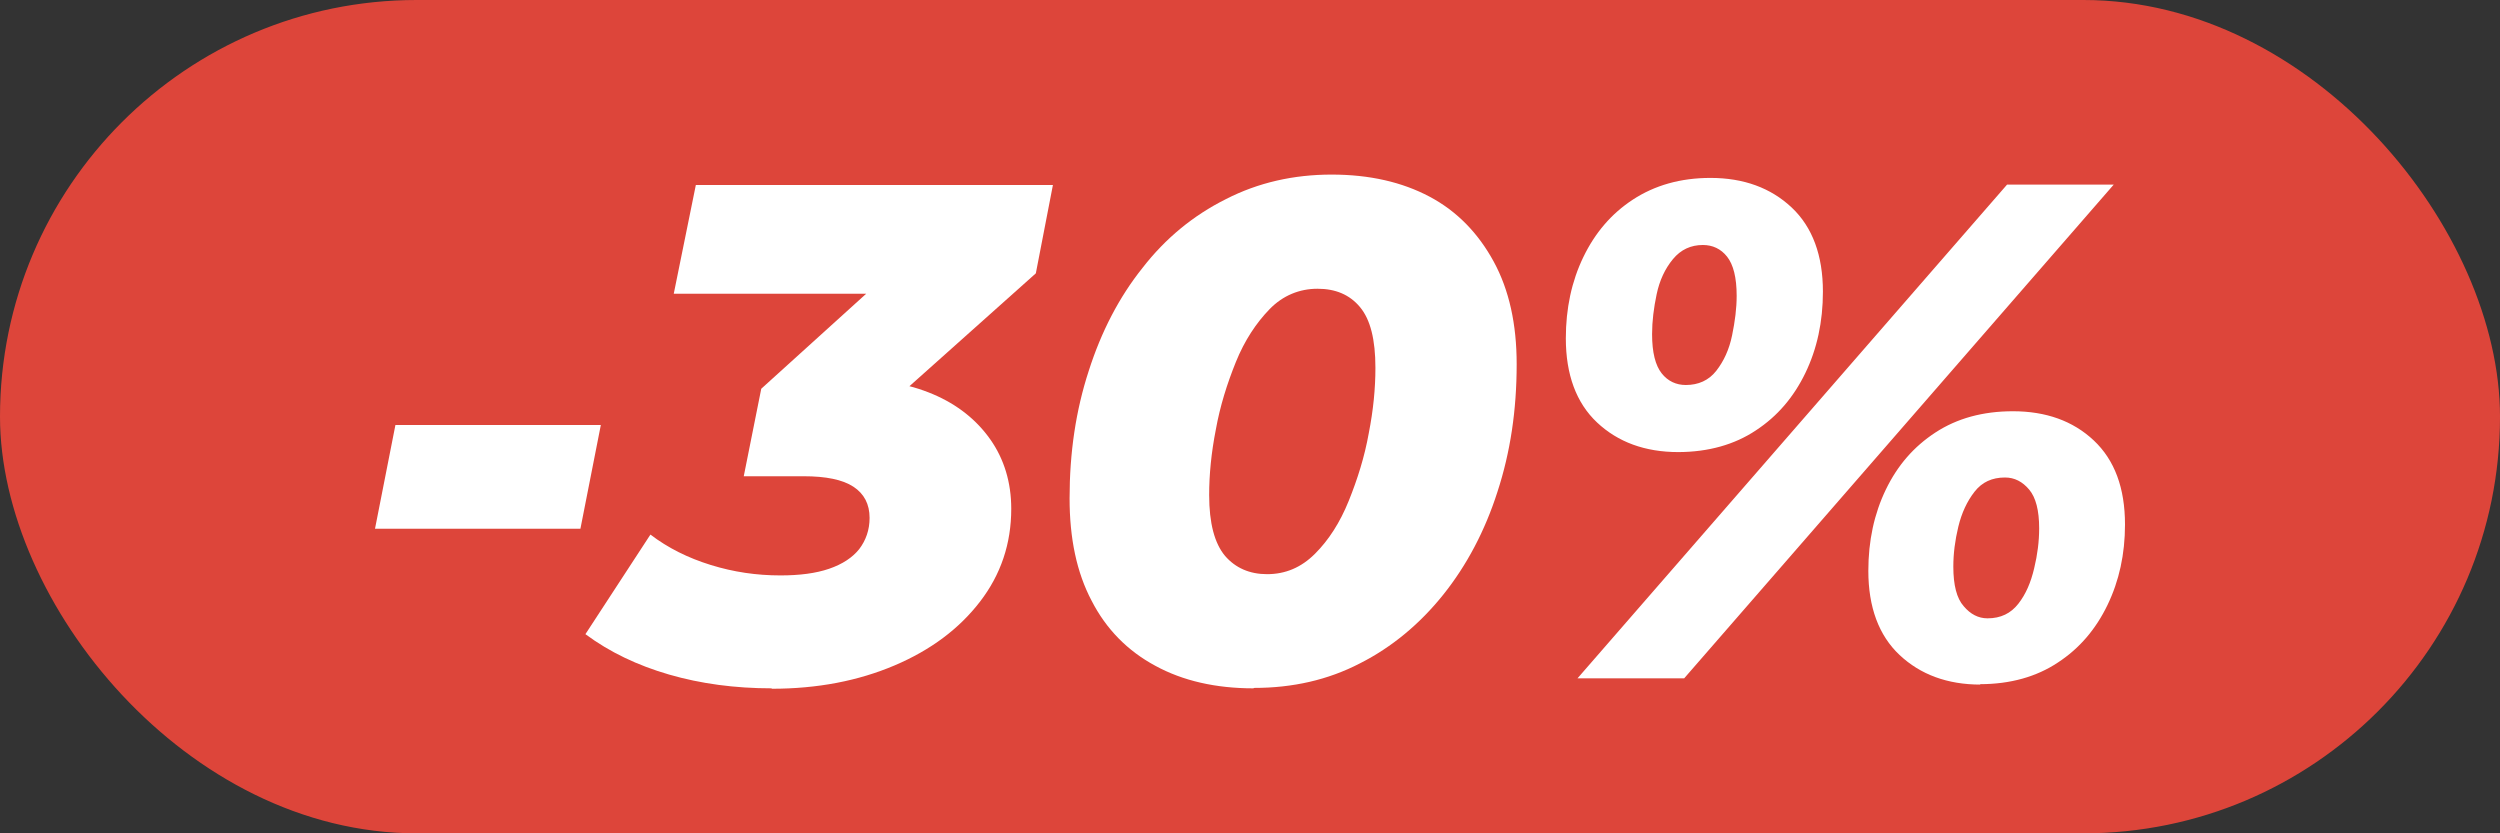
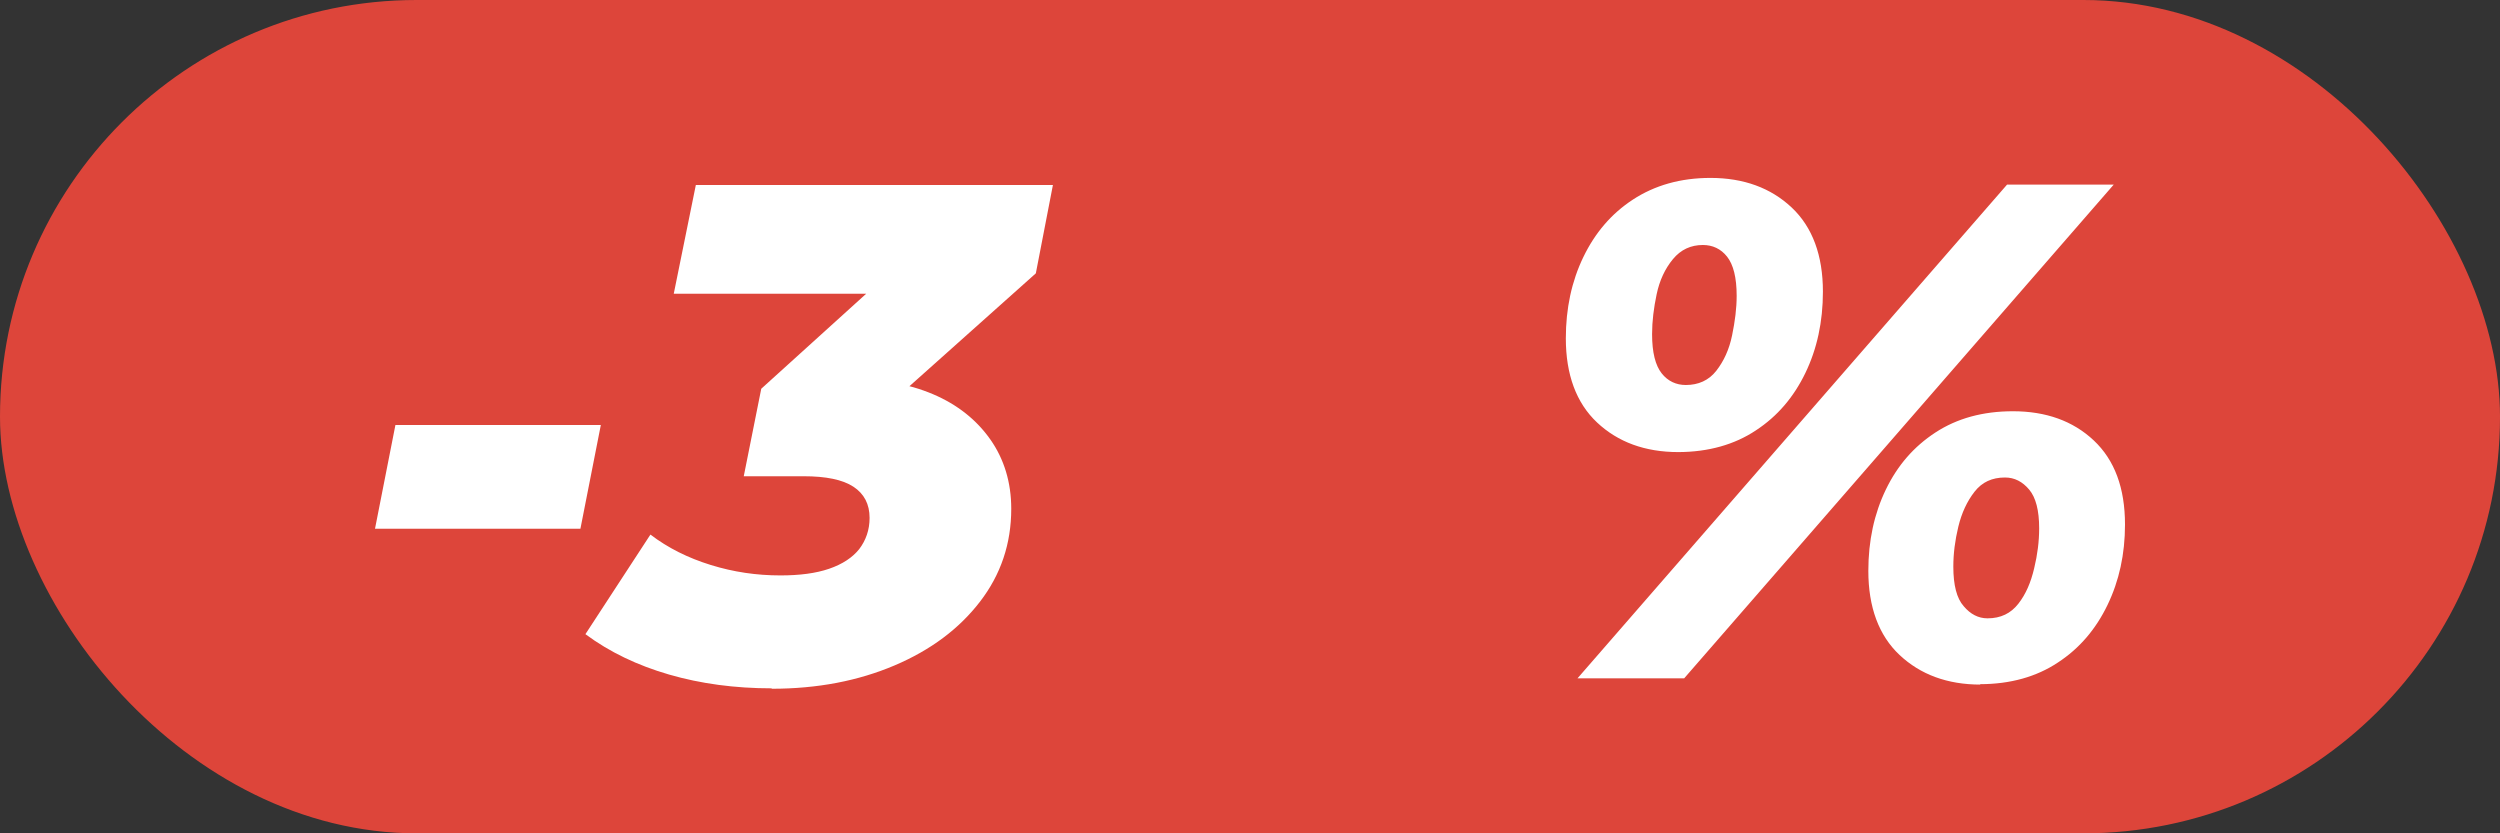
<svg xmlns="http://www.w3.org/2000/svg" id="Layer_2" data-name="Layer 2" viewBox="0 0 60 20">
  <rect x="0" y="0" width="60" height="20" fill="#333333" stroke="none" />
  <defs>
    <style>
      .cls-1 {
        fill: #dd453a;
      }

      .cls-2 {
        fill: #fff;
      }
    </style>
  </defs>
  <g id="Layer_1-2" data-name="Layer 1">
    <g>
      <rect class="cls-1" x="0" y="0" width="60" height="20" rx="10" ry="10" />
      <g>
        <path class="cls-2" d="M9,12.69l.49-2.49h4.93l-.49,2.49h-4.93Z" />
        <path class="cls-2" d="M18.52,16.52c-.88,0-1.7-.11-2.46-.33-.76-.22-1.43-.54-2.01-.97l1.56-2.39c.42.32.9.56,1.45.73.55.17,1.1.25,1.67.25.46,0,.85-.05,1.17-.16.32-.11.56-.27.72-.47.16-.21.25-.46.25-.75,0-.33-.13-.58-.39-.75s-.66-.25-1.19-.25h-1.44l.42-2.1,3.81-3.45.19,1.17h-6.1l.53-2.61h8.57l-.41,2.12-3.83,3.42-1.51-.9h.75c.82,0,1.53.13,2.12.38.59.25,1.05.62,1.38,1.09.33.47.5,1.03.5,1.66,0,.84-.25,1.58-.75,2.23-.5.65-1.18,1.16-2.05,1.53s-1.85.56-2.95.56Z" />
-         <path class="cls-2" d="M30.08,16.52c-.9,0-1.69-.18-2.35-.54-.67-.36-1.18-.88-1.53-1.56-.36-.68-.53-1.5-.53-2.46,0-1.1.15-2.11.46-3.06.3-.94.73-1.77,1.29-2.47.55-.71,1.22-1.26,2-1.65.78-.4,1.63-.59,2.54-.59s1.69.18,2.35.53,1.17.88,1.54,1.56c.37.68.55,1.5.55,2.46,0,1.1-.15,2.11-.46,3.06-.3.94-.74,1.77-1.3,2.47s-1.23,1.26-2,1.65c-.77.4-1.62.59-2.54.59ZM30.41,13.78c.44,0,.82-.16,1.15-.49.33-.33.6-.75.81-1.27.21-.52.38-1.06.48-1.62.11-.56.16-1.08.16-1.57,0-.68-.12-1.16-.37-1.46s-.59-.44-1.02-.44-.83.16-1.15.49-.6.75-.81,1.27c-.21.52-.38,1.06-.48,1.62-.11.56-.16,1.08-.16,1.57,0,.68.13,1.16.38,1.46.25.29.59.44,1.01.44Z" />
        <path class="cls-2" d="M40.28,10.85c-.8,0-1.45-.24-1.95-.71s-.75-1.15-.75-2.02c0-.72.14-1.37.42-1.95.28-.58.67-1.04,1.19-1.38.52-.34,1.14-.52,1.86-.52.8,0,1.45.24,1.95.71.5.47.75,1.15.75,2.02,0,.72-.14,1.37-.42,1.95-.28.58-.67,1.04-1.19,1.38-.51.34-1.14.52-1.87.52ZM37.86,16.28l10.31-11.85h2.56l-10.31,11.85h-2.56ZM40.46,9.24c.3,0,.55-.11.73-.34.18-.23.31-.51.38-.85s.11-.65.11-.95c0-.44-.08-.75-.23-.94-.15-.19-.35-.28-.58-.28-.29,0-.53.11-.72.34-.19.23-.32.51-.39.84-.07.33-.11.65-.11.96,0,.44.08.75.23.94.15.19.35.28.58.28ZM47.53,16.43c-.79,0-1.44-.24-1.94-.71-.5-.47-.75-1.15-.75-2.02,0-.72.14-1.37.42-1.95.28-.58.67-1.03,1.19-1.37.52-.34,1.14-.51,1.86-.51.79,0,1.44.23,1.94.7.5.47.75,1.14.75,2.02,0,.71-.14,1.35-.42,1.93-.28.58-.67,1.04-1.19,1.38-.51.34-1.14.52-1.87.52ZM47.7,14.84c.32,0,.56-.12.74-.35.18-.23.3-.51.38-.85.08-.33.12-.65.12-.96,0-.43-.08-.74-.24-.93s-.35-.29-.58-.29c-.31,0-.55.11-.73.34s-.31.51-.39.84-.12.65-.12.96c0,.44.08.76.25.95.16.19.35.29.57.29Z" />
      </g>
    </g>
  </g>
</svg>